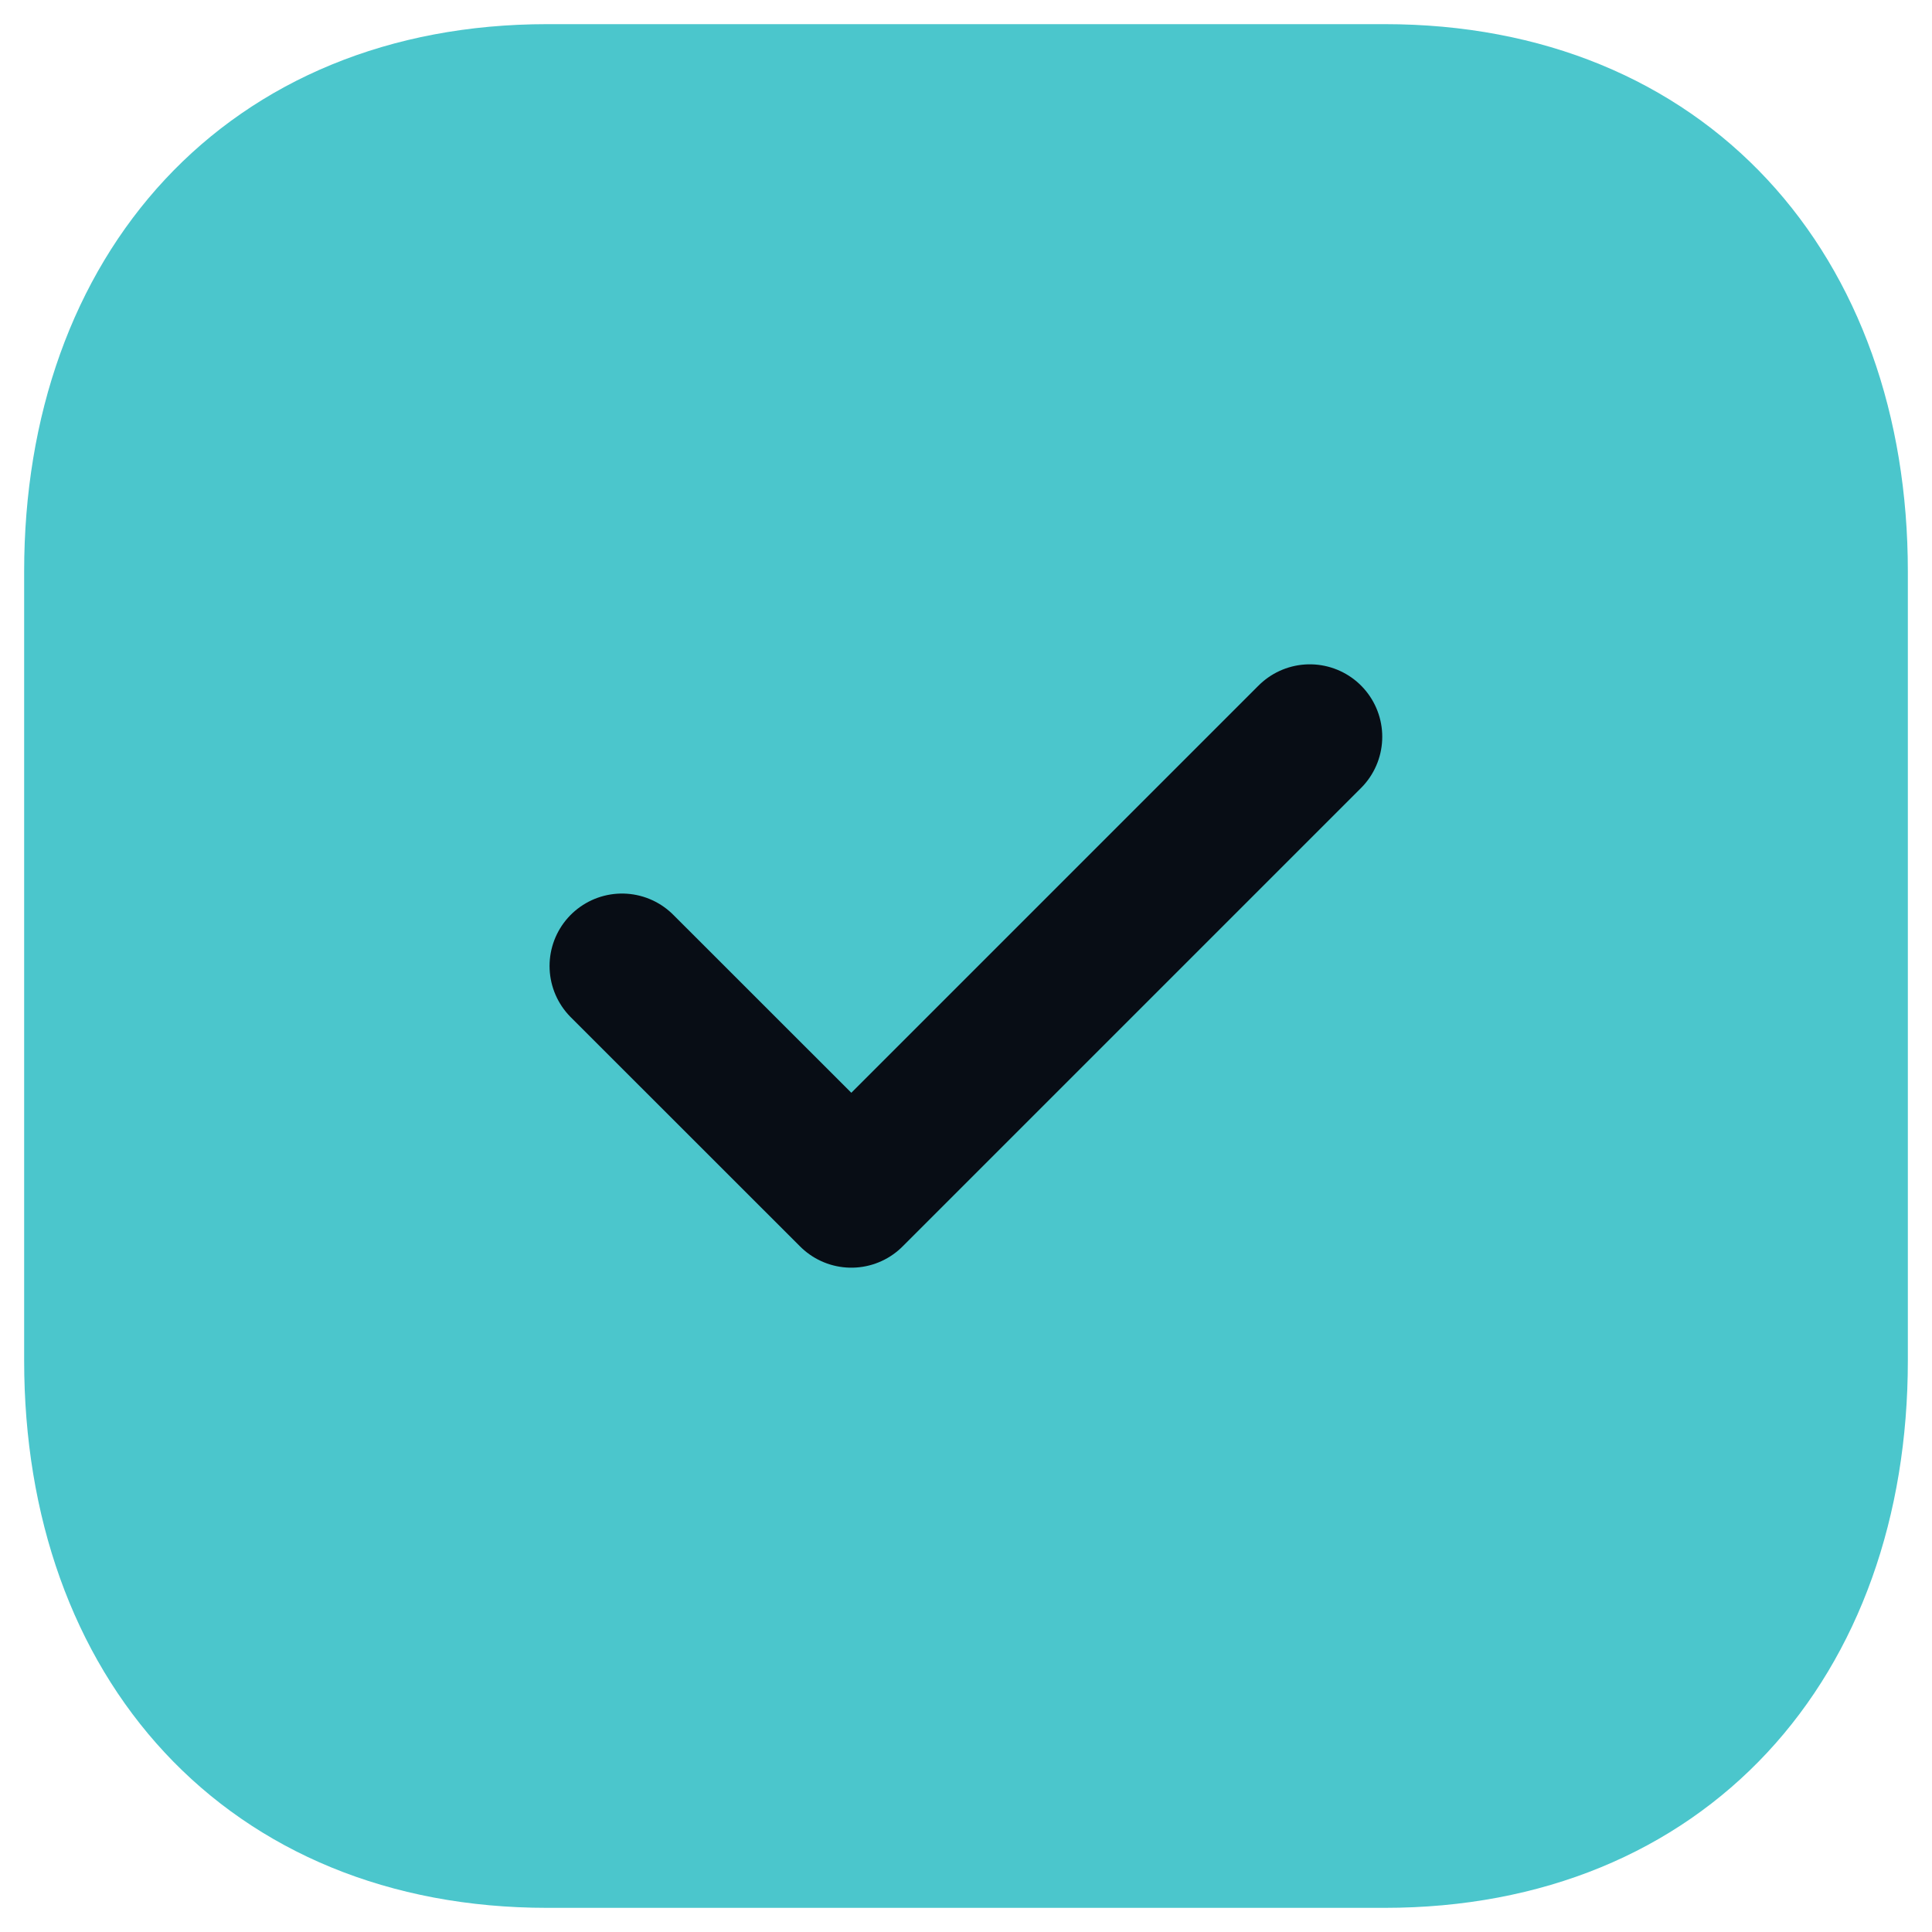
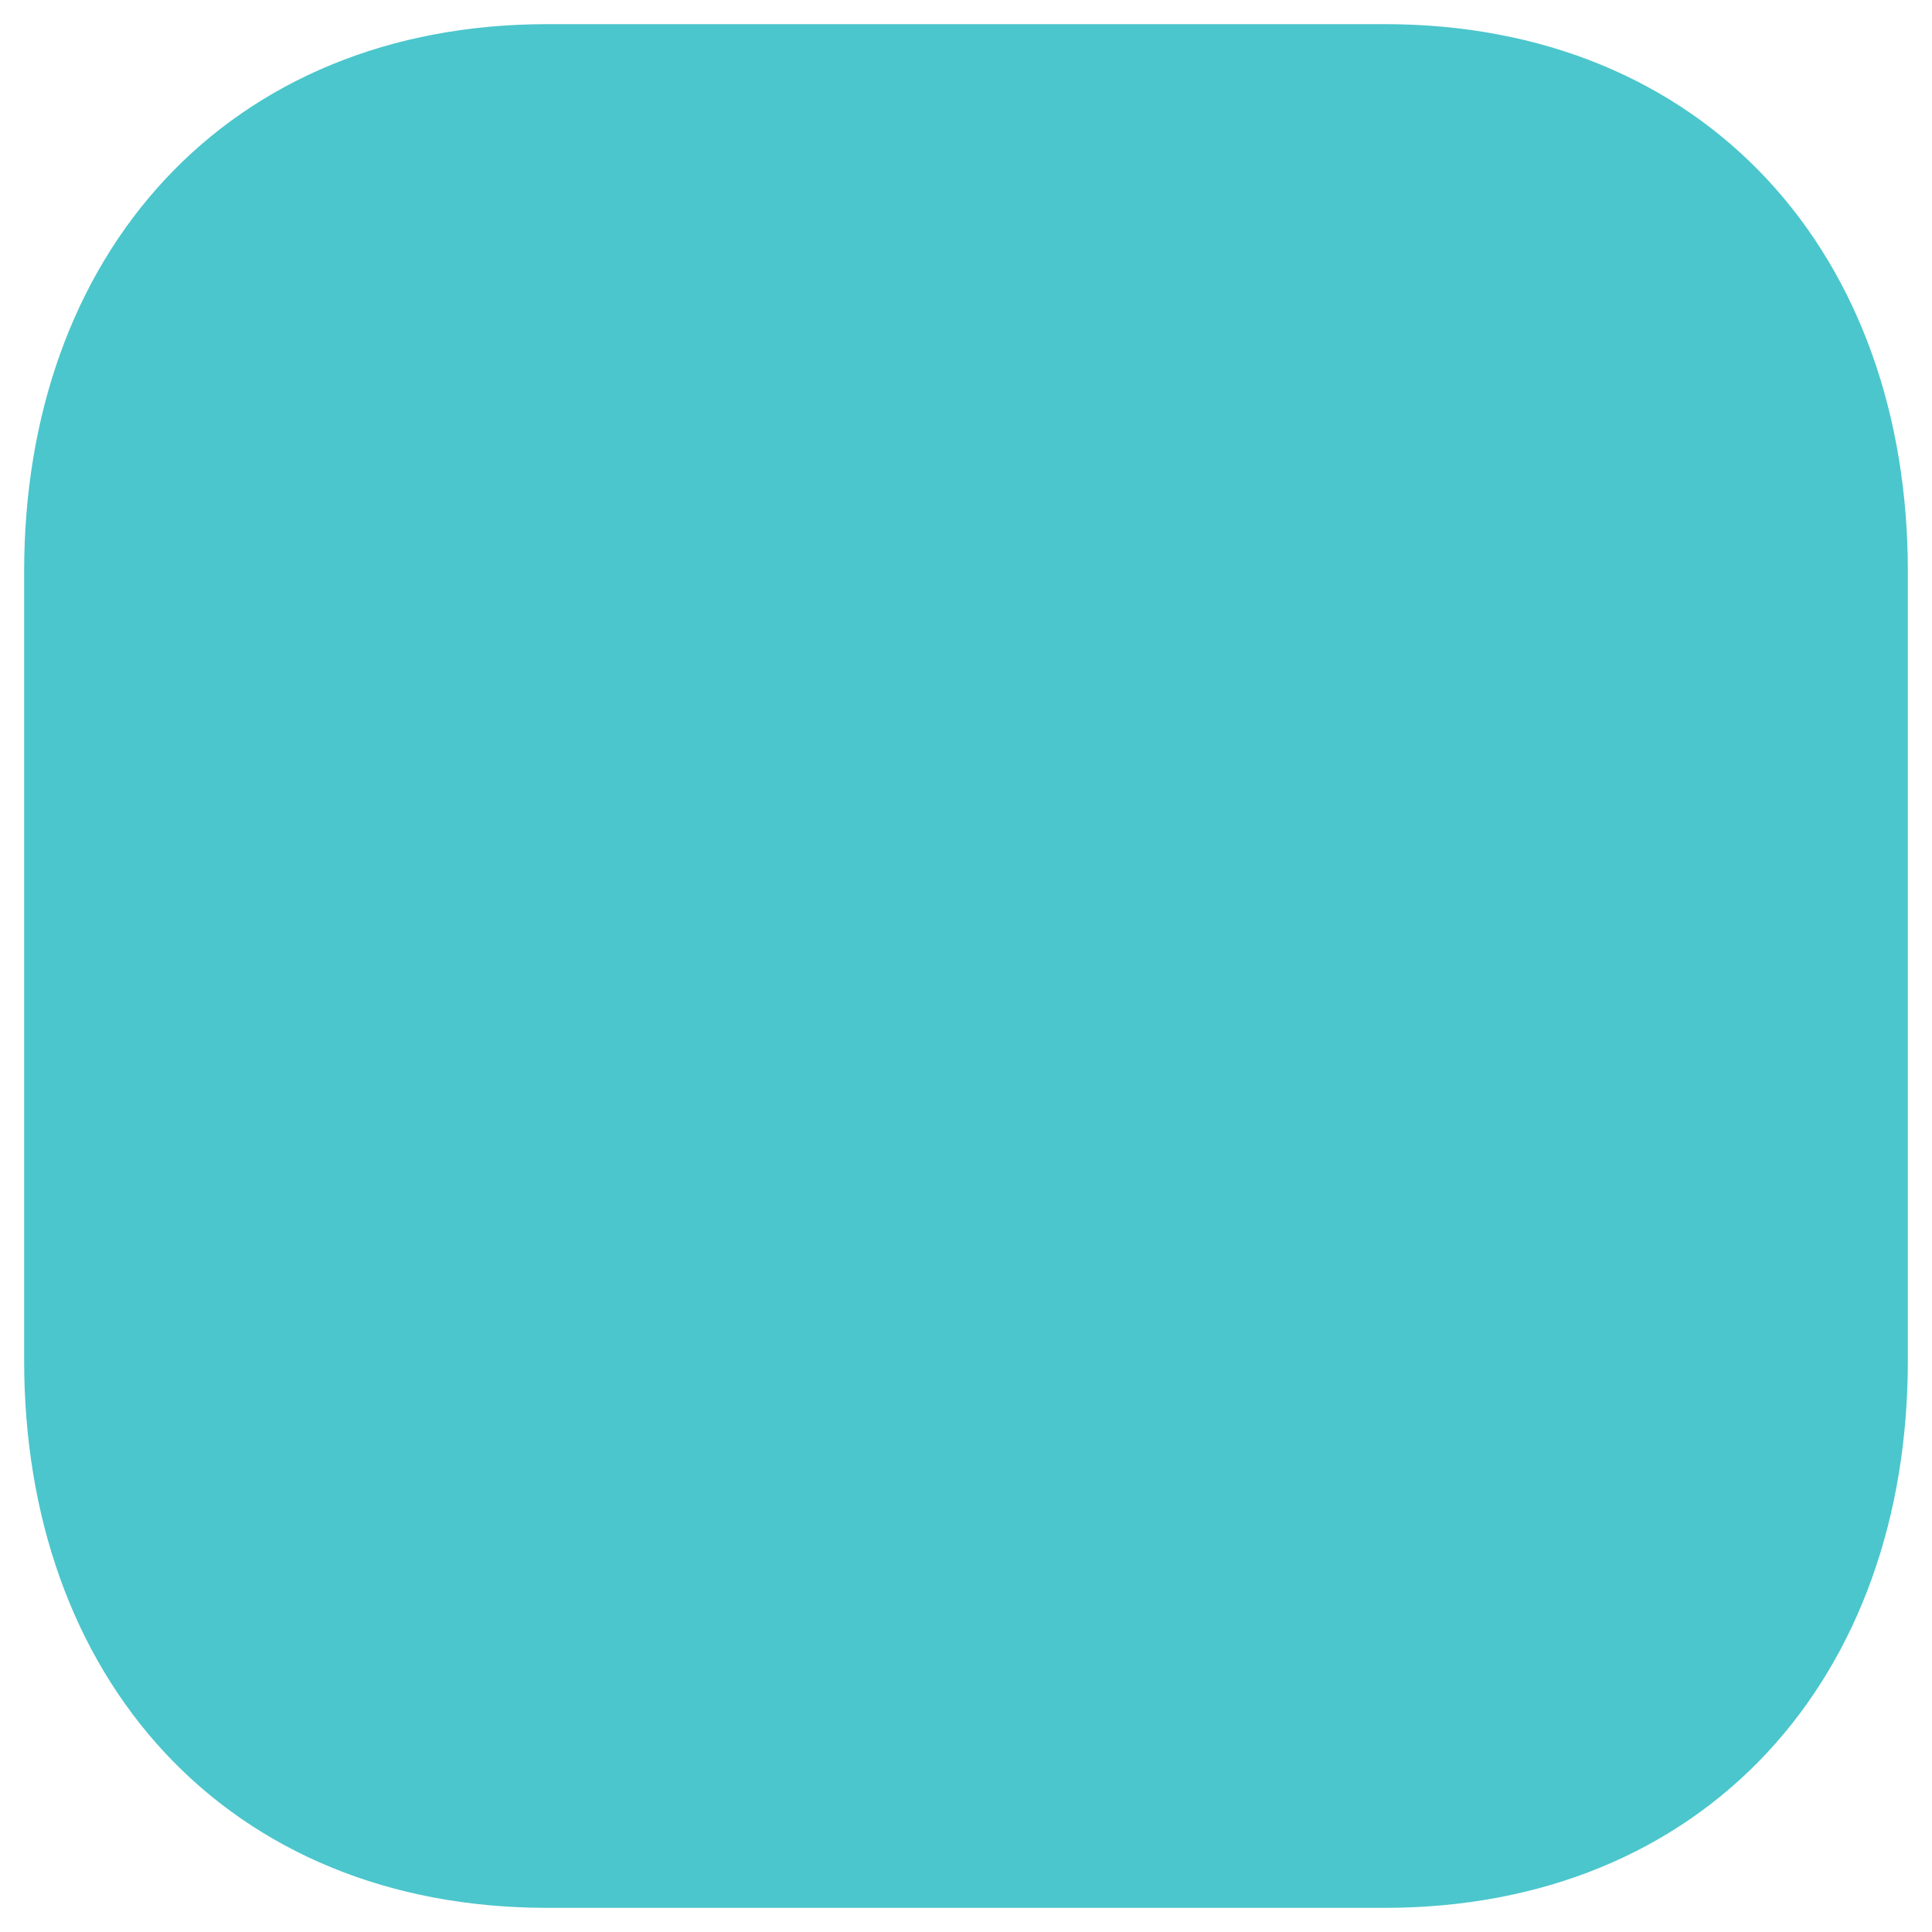
<svg xmlns="http://www.w3.org/2000/svg" width="20" height="20" viewBox="0 0 20 20" fill="none">
  <path fill-rule="evenodd" clip-rule="evenodd" d="M14.334 0.75H5.665C2.644 0.75 0.75 2.889 0.75 5.916V14.084C0.75 17.111 2.635 19.25 5.665 19.25H14.333C17.364 19.25 19.25 17.111 19.25 14.084V5.916C19.25 2.889 17.364 0.75 14.334 0.75Z" fill="#4BC6CC" stroke="#4BC6CC" stroke-linecap="round" stroke-linejoin="round" />
-   <path d="M6.439 10L8.813 12.373L13.559 7.627" stroke="#080D15" stroke-width="1.5" stroke-linecap="round" stroke-linejoin="round" />
</svg>